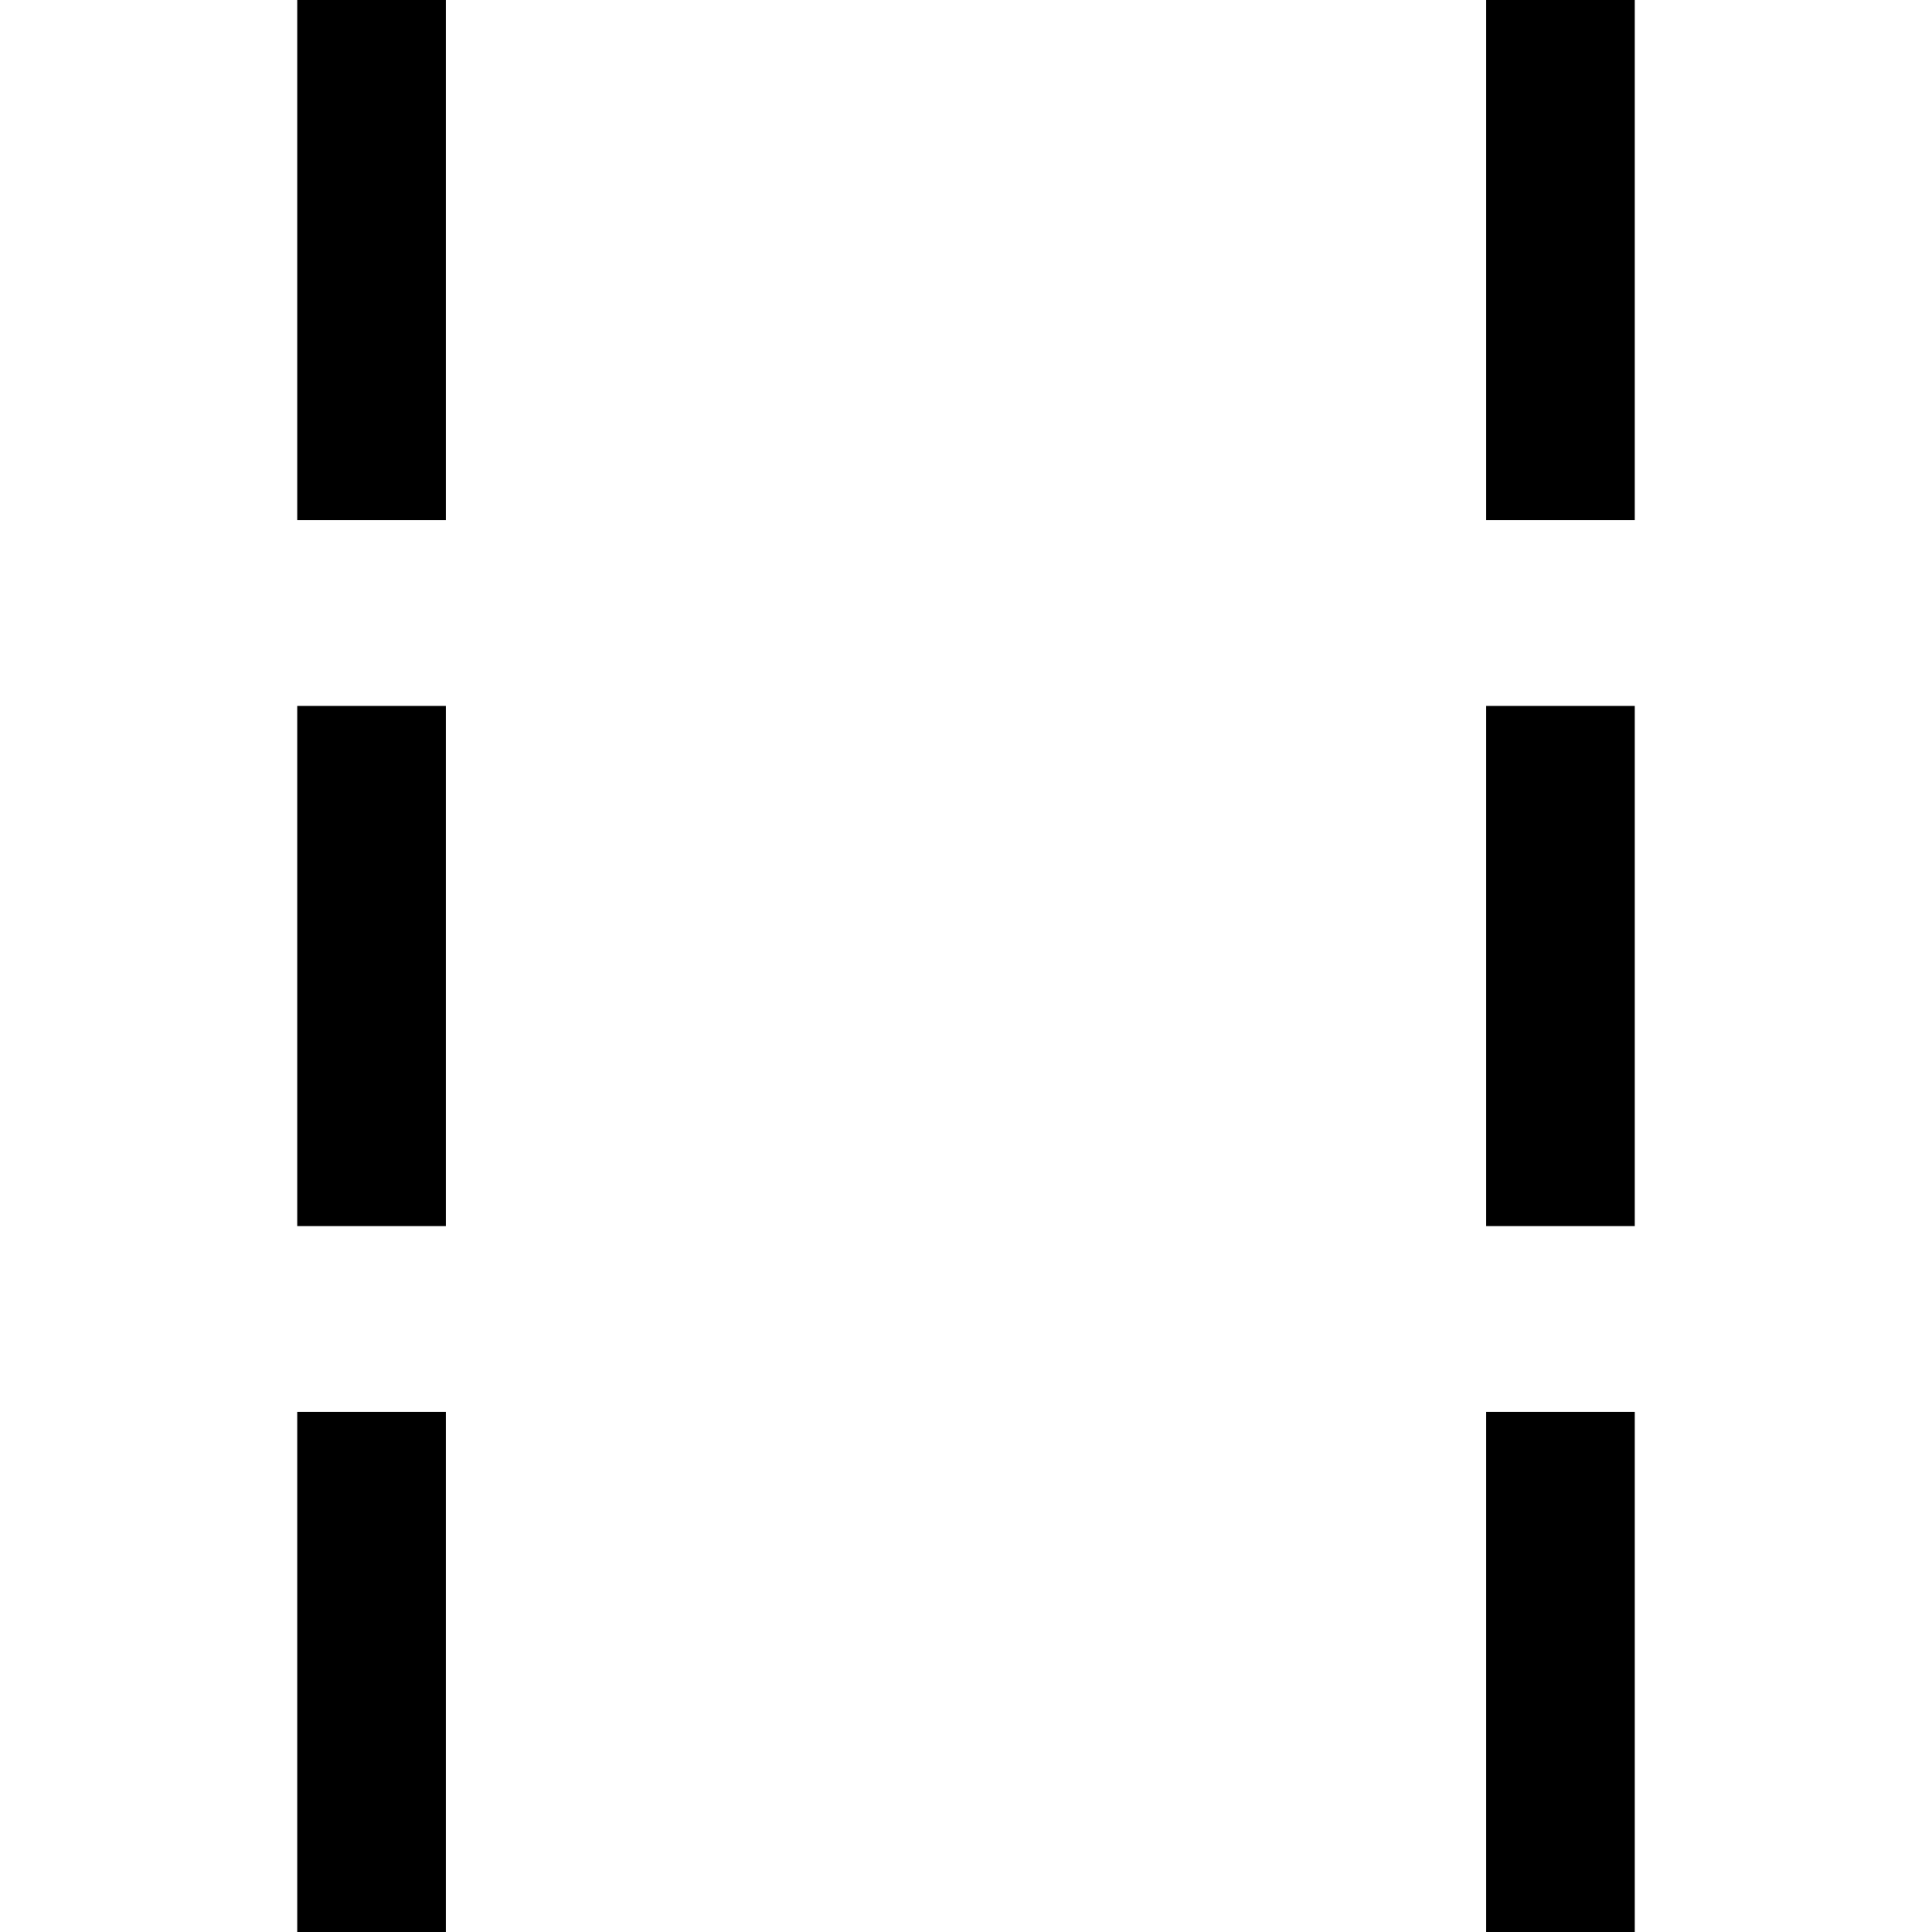
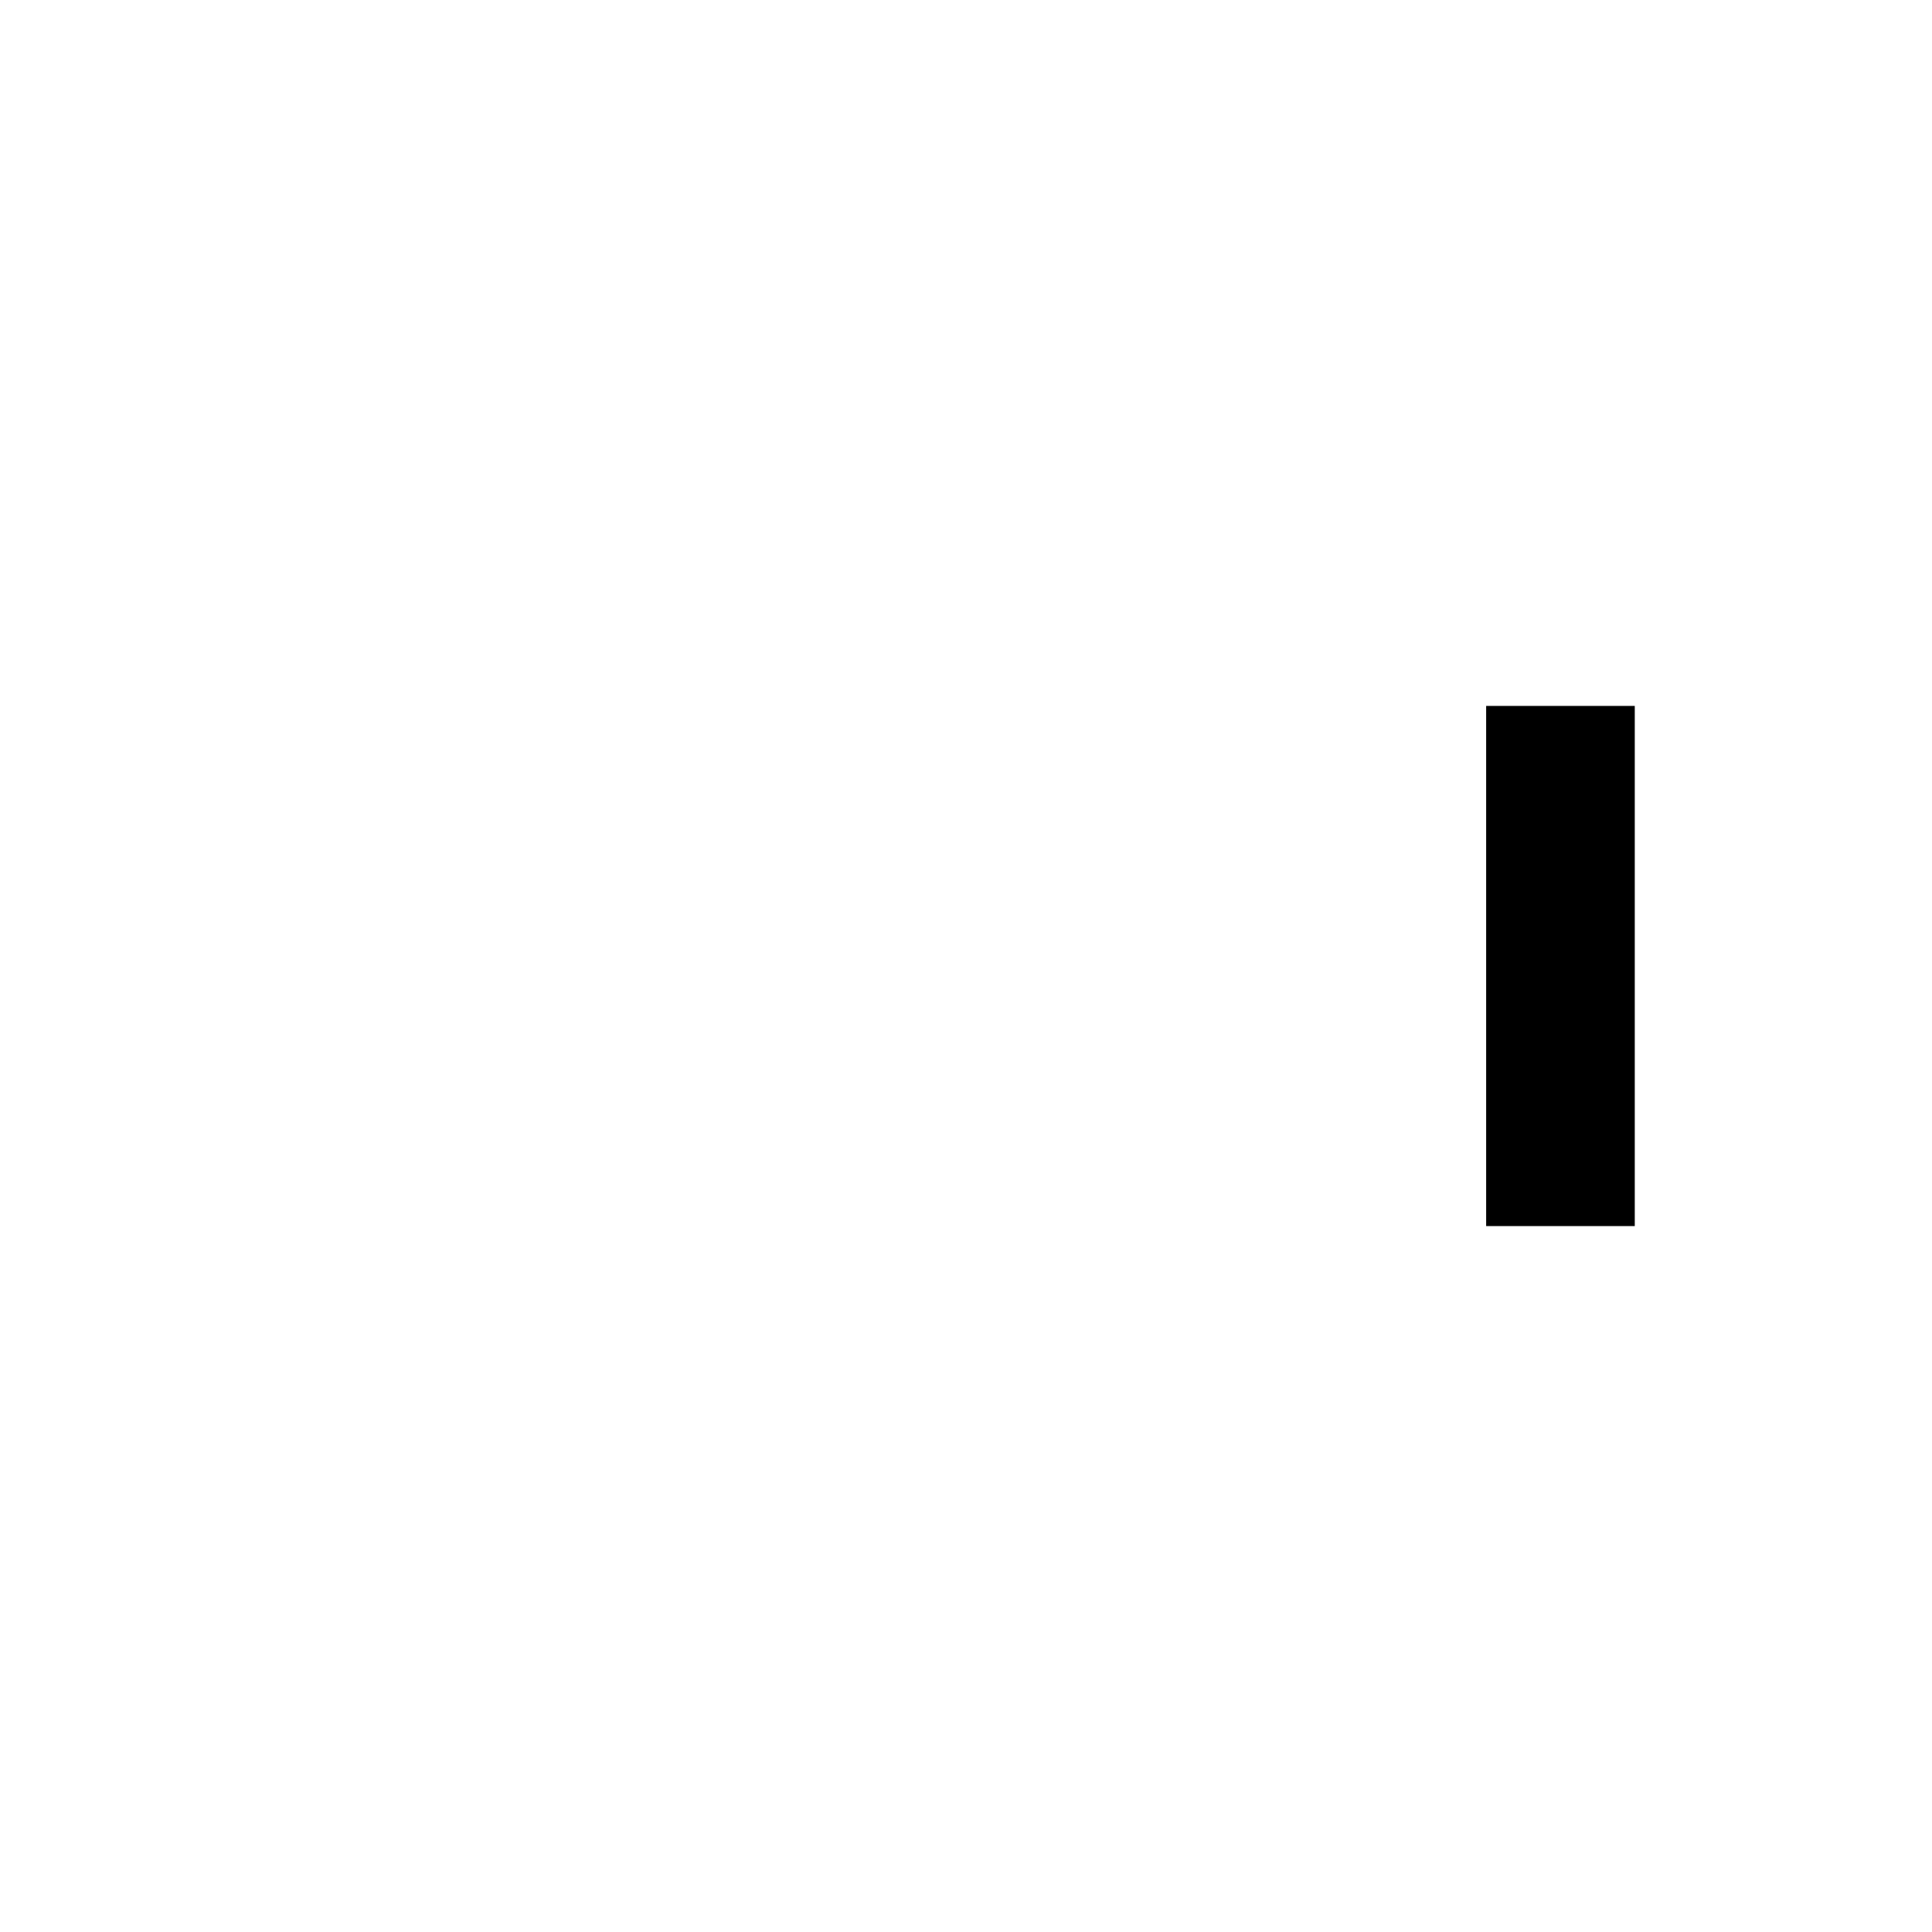
<svg xmlns="http://www.w3.org/2000/svg" version="1.0" width="520pt" height="520pt" viewBox="0 0 520 520" preserveAspectRatio="xMidYMid meet">
  <g transform="translate(0,520) scale(0.1,-0.1)" fill="#000000" stroke="none">
-     <path d="M800 4500 l0 -700 200 0 200 0 0 700 0 700 -200 0 -200 0 0 -700z" />
-     <path d="M4000 4500 l0 -700 200 0 200 0 0 700 0 700 -200 0 -200 0 0 -700z" />
-     <path d="M800 2600 l0 -700 200 0 200 0 0 700 0 700 -200 0 -200 0 0 -700z" />
    <path d="M4000 2600 l0 -700 200 0 200 0 0 700 0 700 -200 0 -200 0 0 -700z" />
-     <path d="M800 700 l0 -700 200 0 200 0 0 700 0 700 -200 0 -200 0 0 -700z" />
-     <path d="M4000 700 l0 -700 200 0 200 0 0 700 0 700 -200 0 -200 0 0 -700z" />
  </g>
</svg>